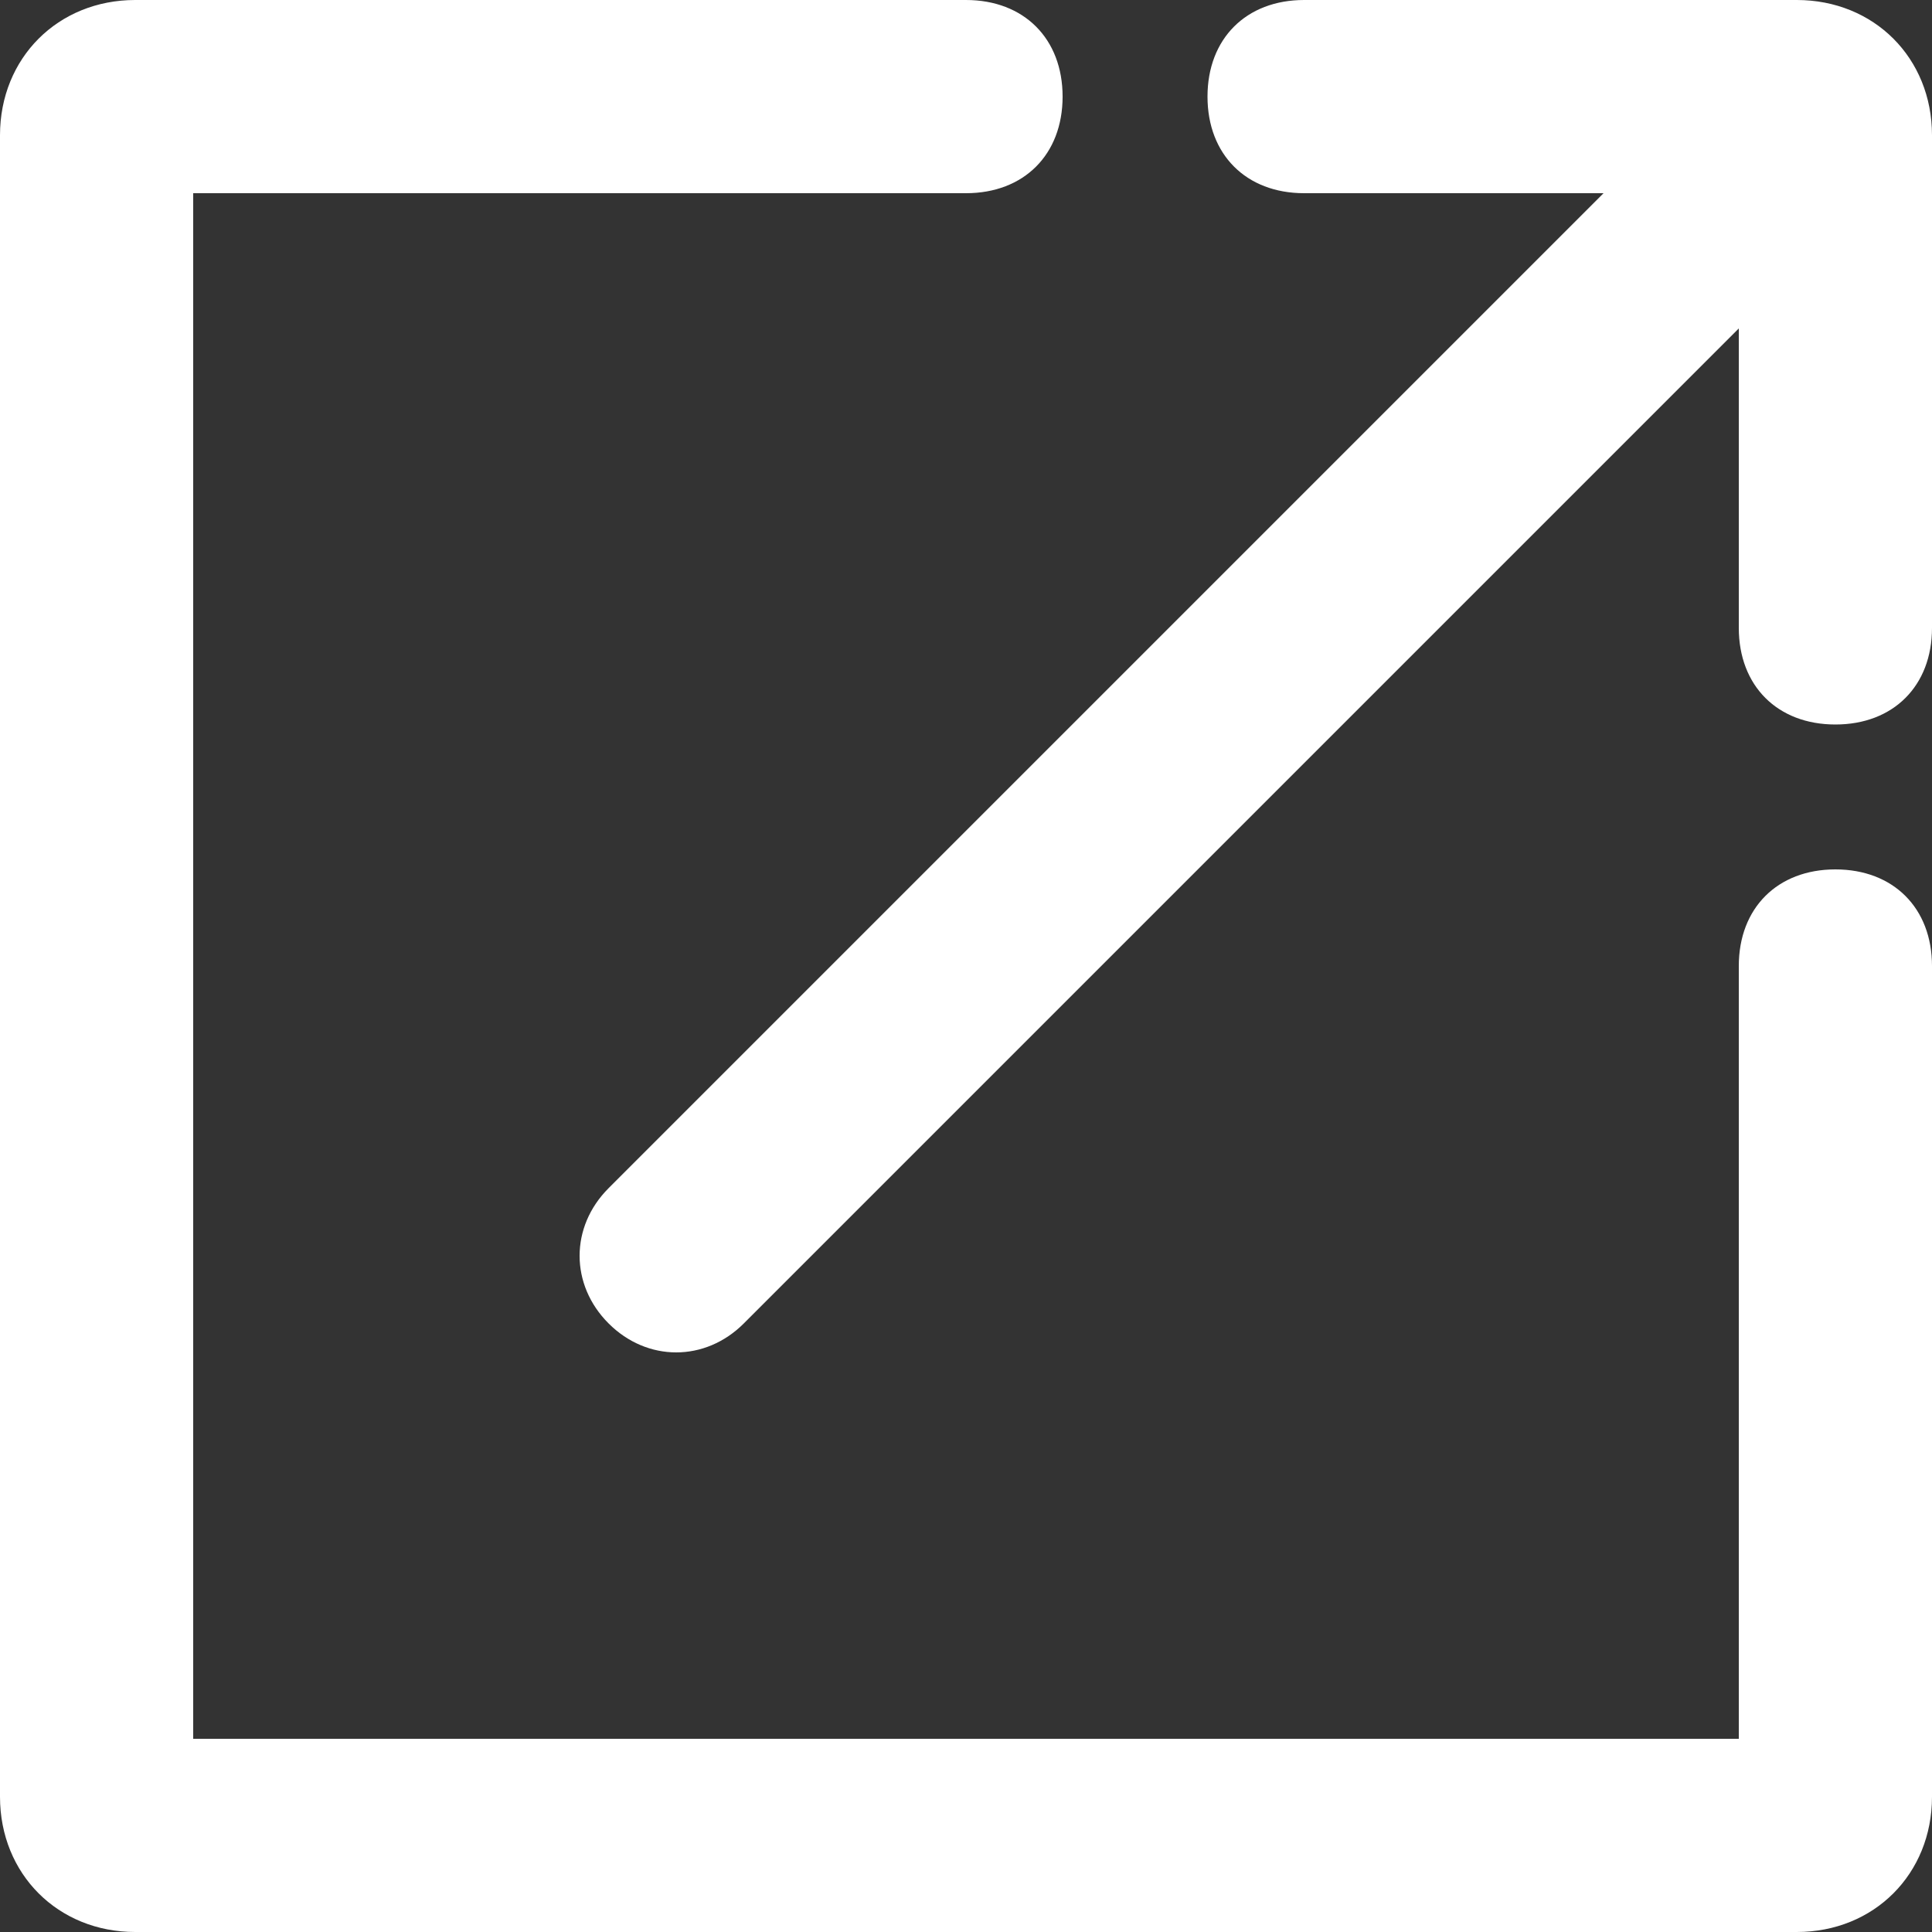
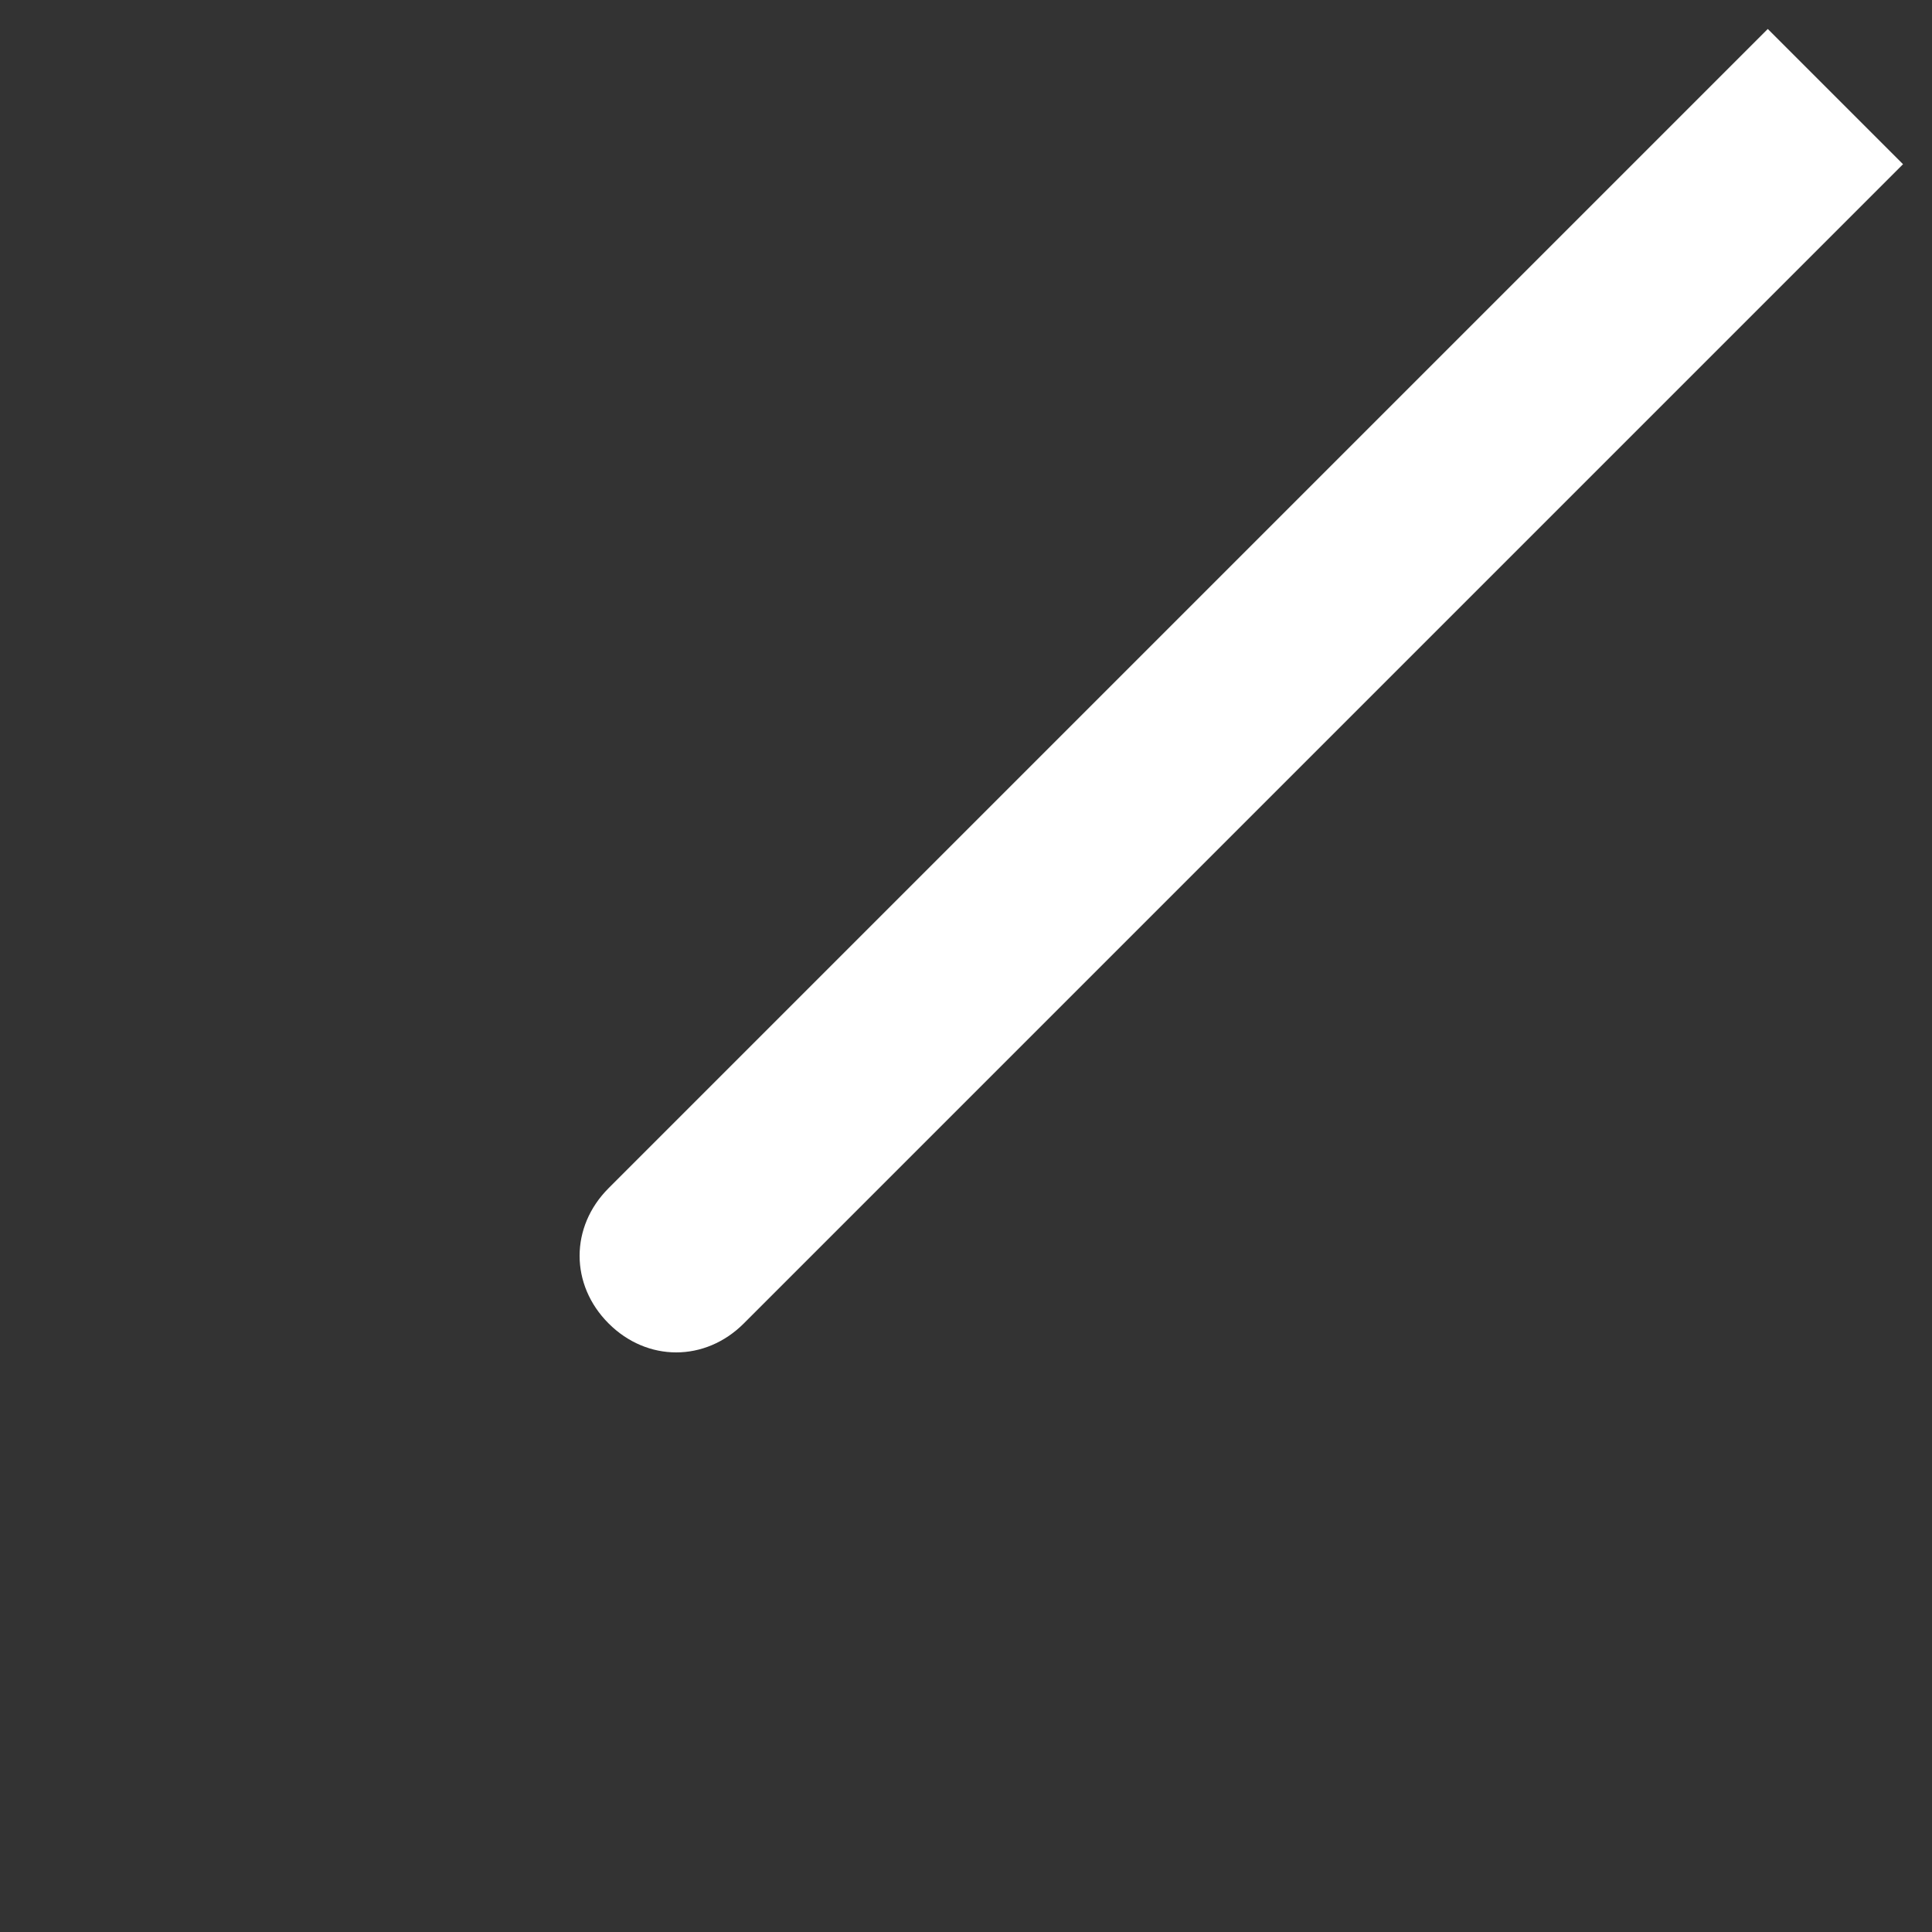
<svg xmlns="http://www.w3.org/2000/svg" version="1.1" id="レイヤー_1" x="0px" y="0px" viewBox="0 0 20 20" style="enable-background:new 0 0 20 20;" xml:space="preserve">
  <rect x="0" y="0" width="20" height="20" fill="#333333" stroke="none" />
  <style type="text/css">
	.st0{fill-rule:evenodd;clip-rule:evenodd;fill:#FFFFFF;}
</style>
  <g id="Group_100">
    <g id="Vector">
-       <path class="st0" d="M12.5,1c0-0.6,0.4-1,1-1h5.1C19.4,0,20,0.6,20,1.4v5.1c0,0.6-0.4,1-1,1s-1-0.4-1-1V2h-4.5    C12.9,2,12.5,1.6,12.5,1z" />
-       <path class="st0" d="M0,1.4C0,0.6,0.6,0,1.4,0H10c0.6,0,1,0.4,1,1c0,0.6-0.4,1-1,1H2v16h16v-8c0-0.6,0.4-1,1-1s1,0.4,1,1v8.6    c0,0.8-0.6,1.4-1.4,1.4H1.4C0.6,20,0,19.4,0,18.6V1.4z" />
      <path class="st0" d="M6.3,12.3l12-12l1.4,1.4l-12,12c-0.4,0.4-1,0.4-1.4,0C5.9,13.3,5.9,12.7,6.3,12.3z" />
    </g>
  </g>
</svg>